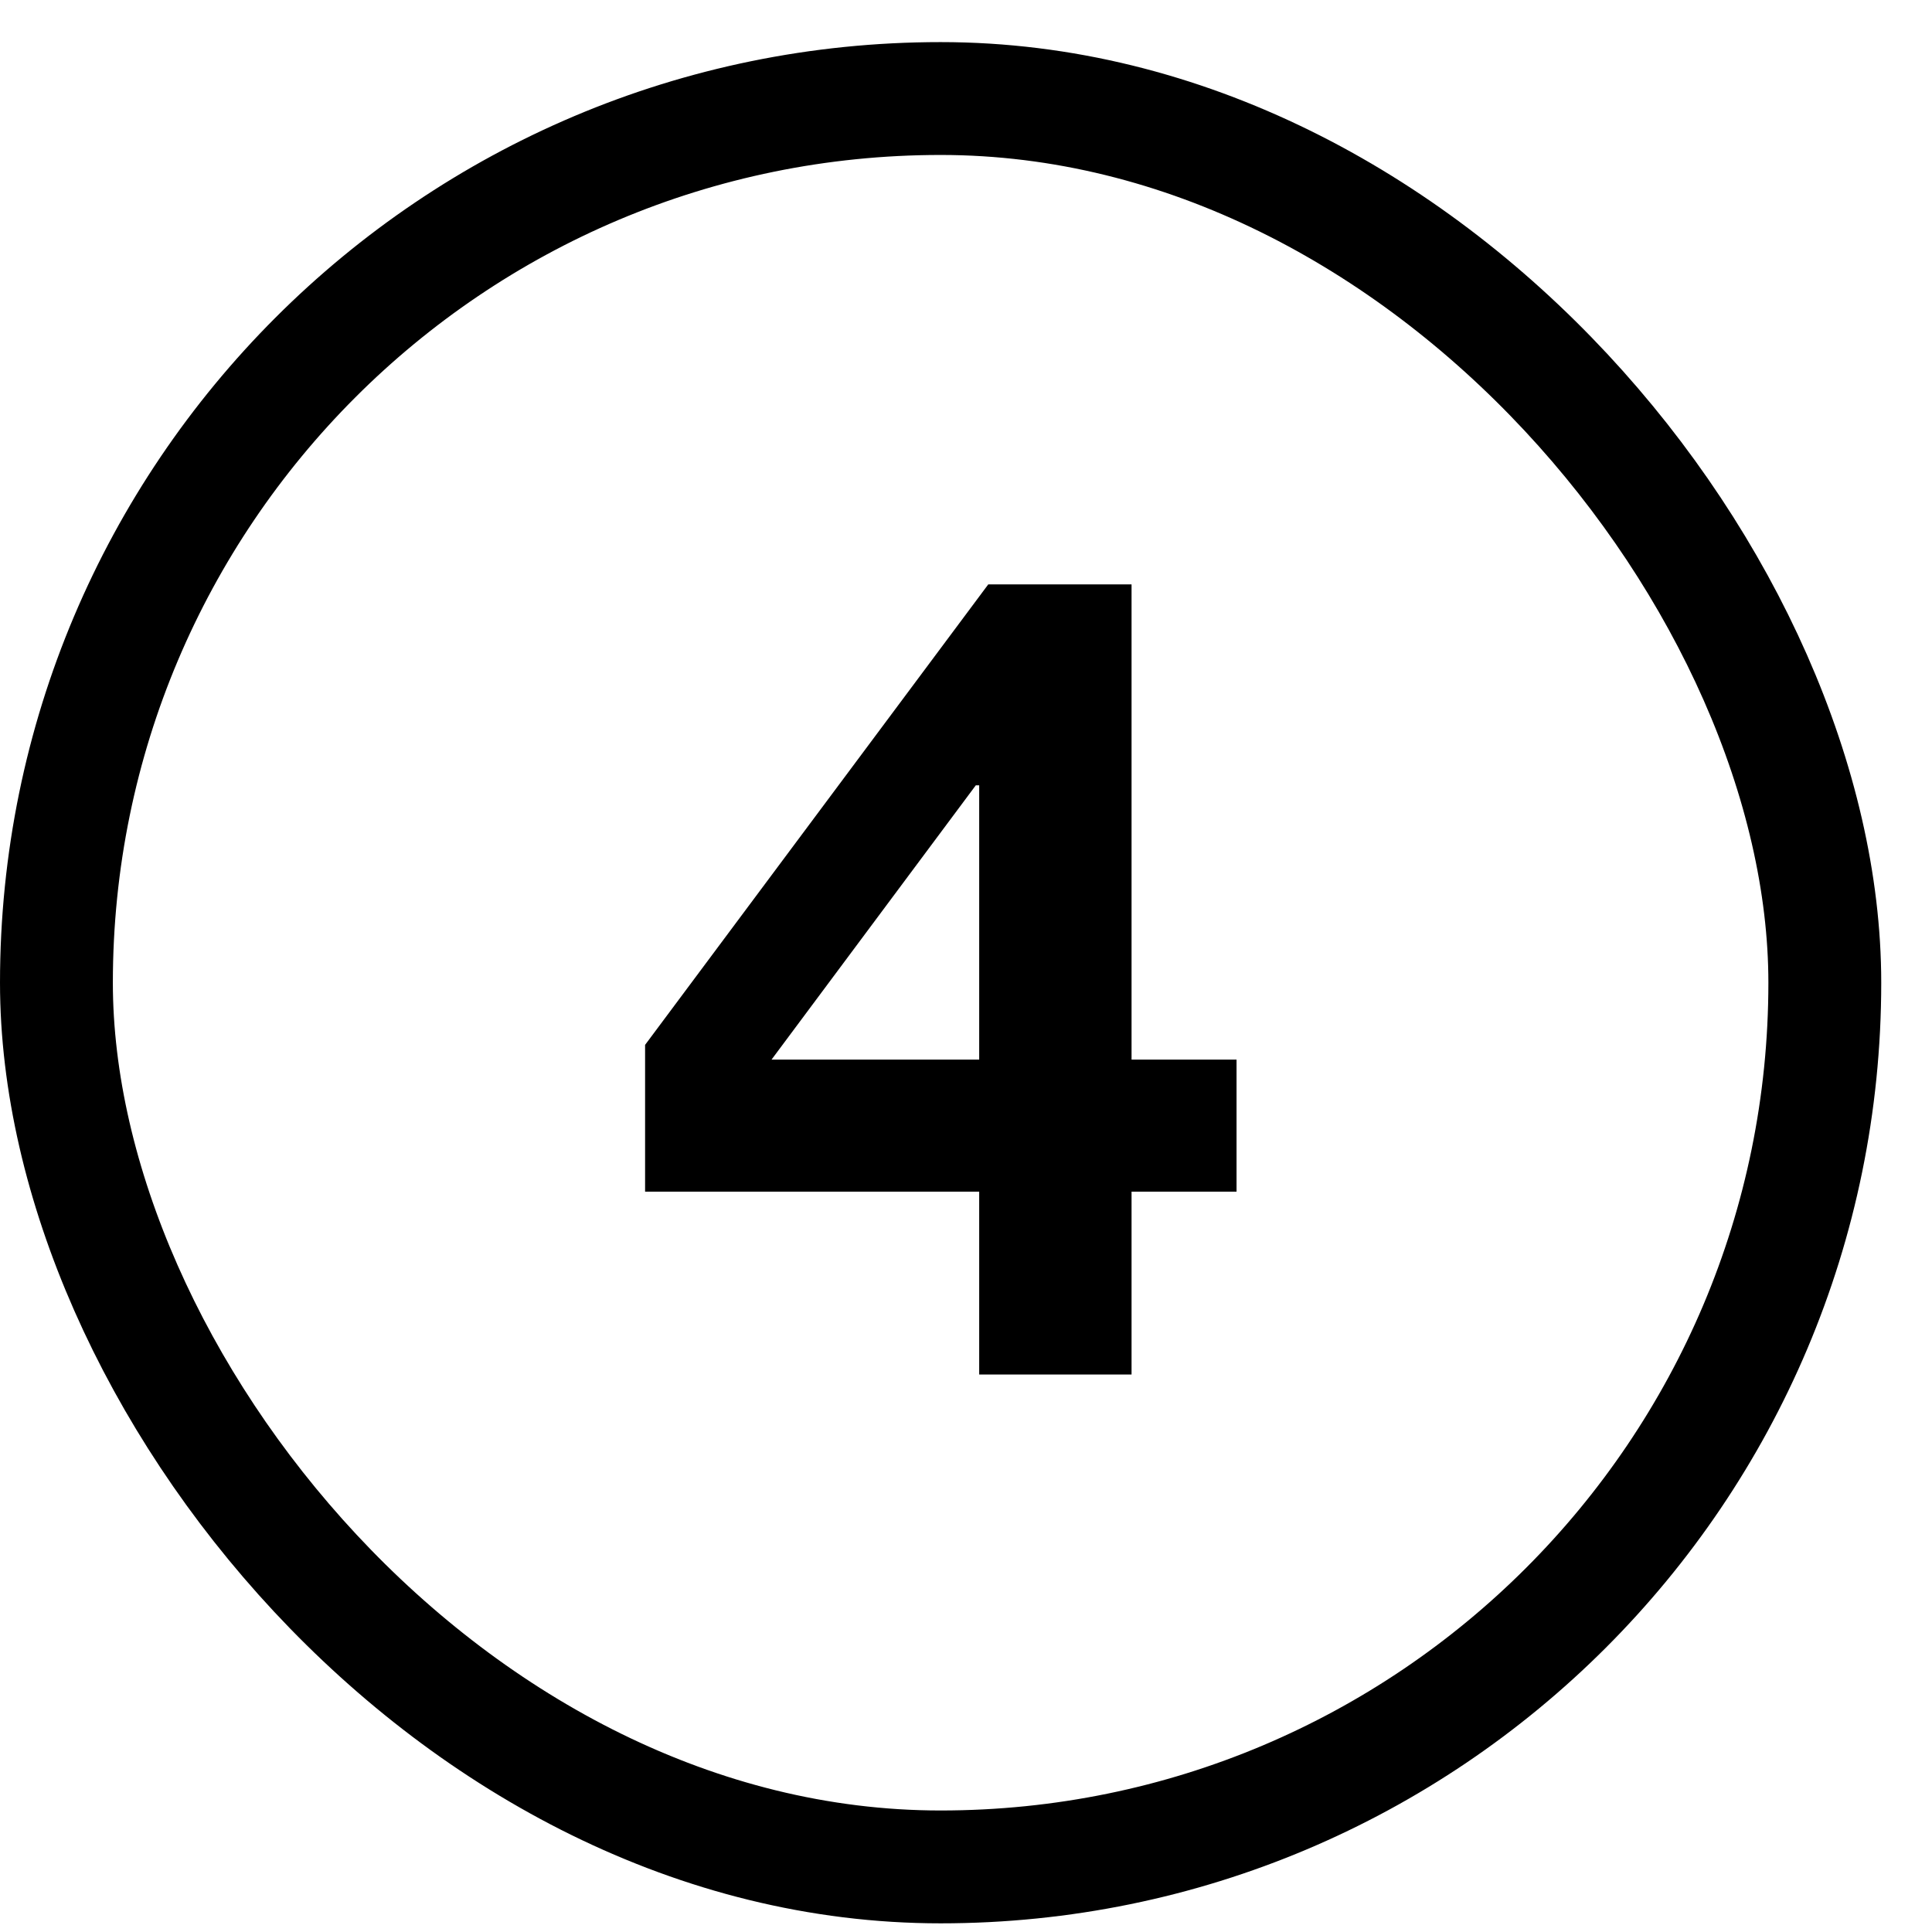
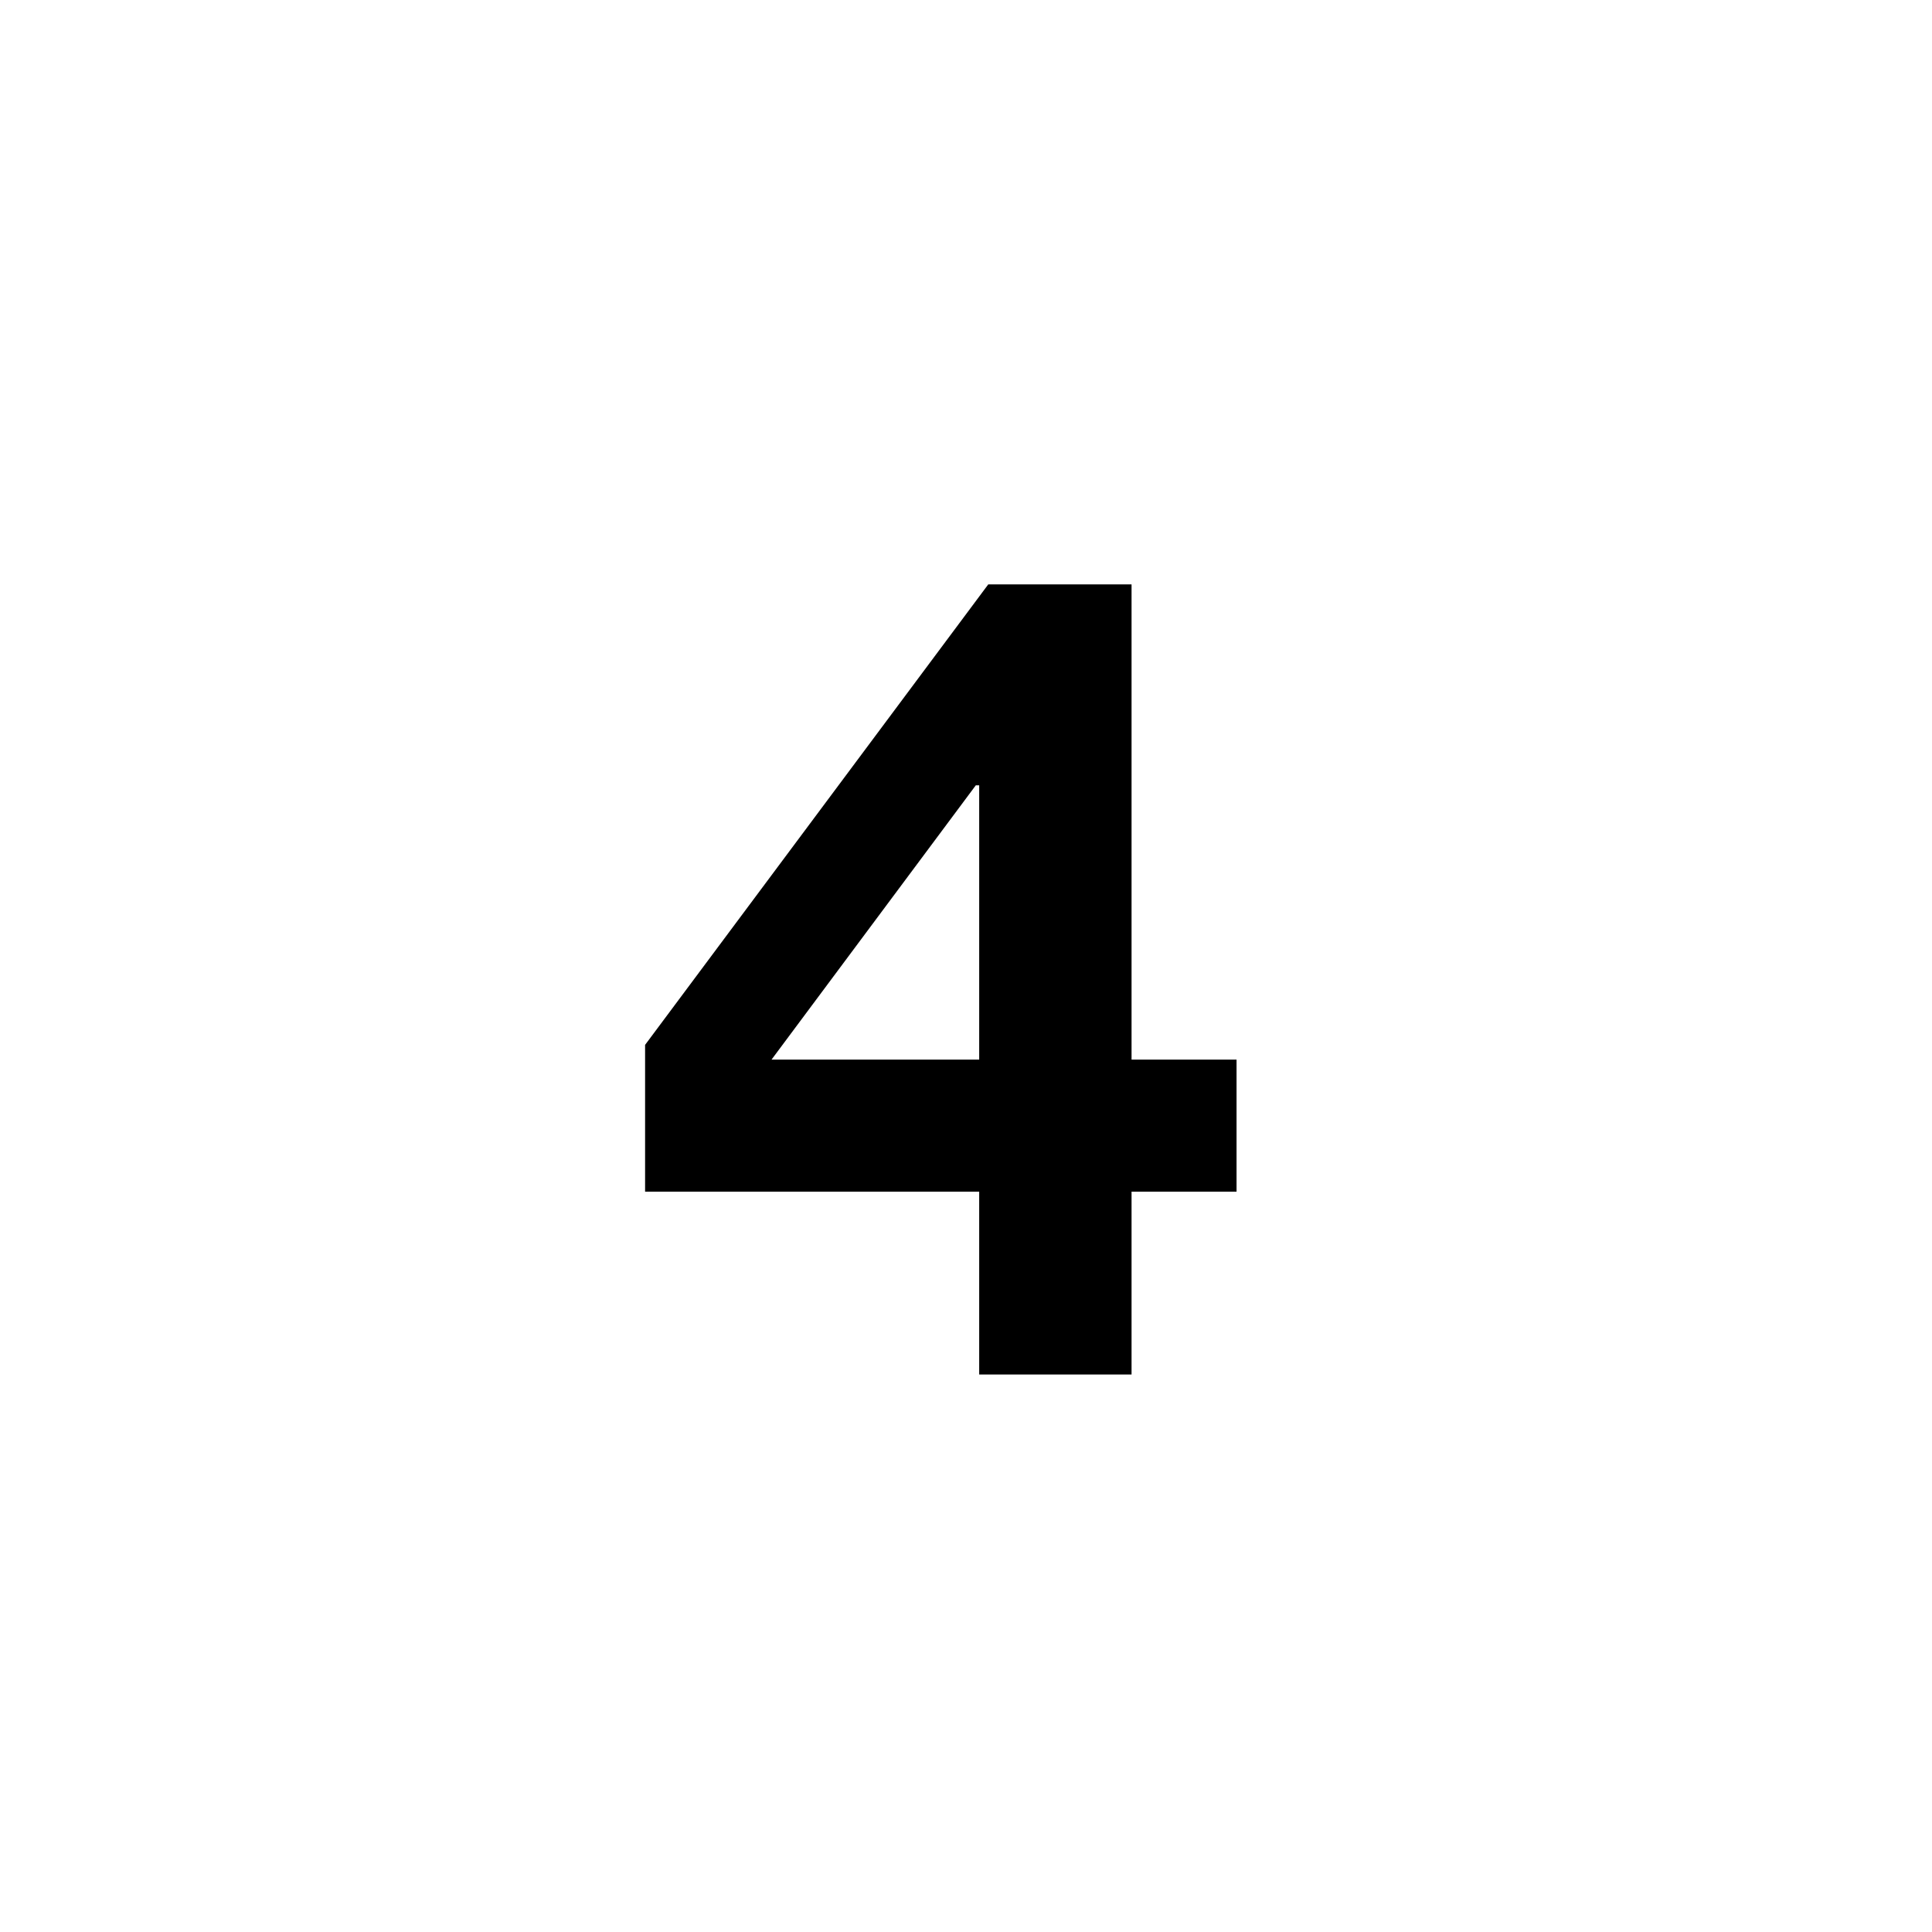
<svg xmlns="http://www.w3.org/2000/svg" width="29" height="29" viewBox="0 0 29 29" fill="none">
-   <rect x="0.847" y="1.479" width="26.544" height="26.544" rx="13.272" stroke="black" stroke-width="1.694" />
-   <path d="M14.698 11.788H14.647L11.581 15.905H14.698V11.788ZM14.698 17.887H9.683V15.684L14.834 8.772H16.985V15.905H18.561V17.887H16.985V20.632H14.698V17.887Z" fill="black" />
+   <path d="M14.698 11.788H14.647L11.581 15.905H14.698ZM14.698 17.887H9.683V15.684L14.834 8.772H16.985V15.905H18.561V17.887H16.985V20.632H14.698V17.887Z" fill="black" />
</svg>